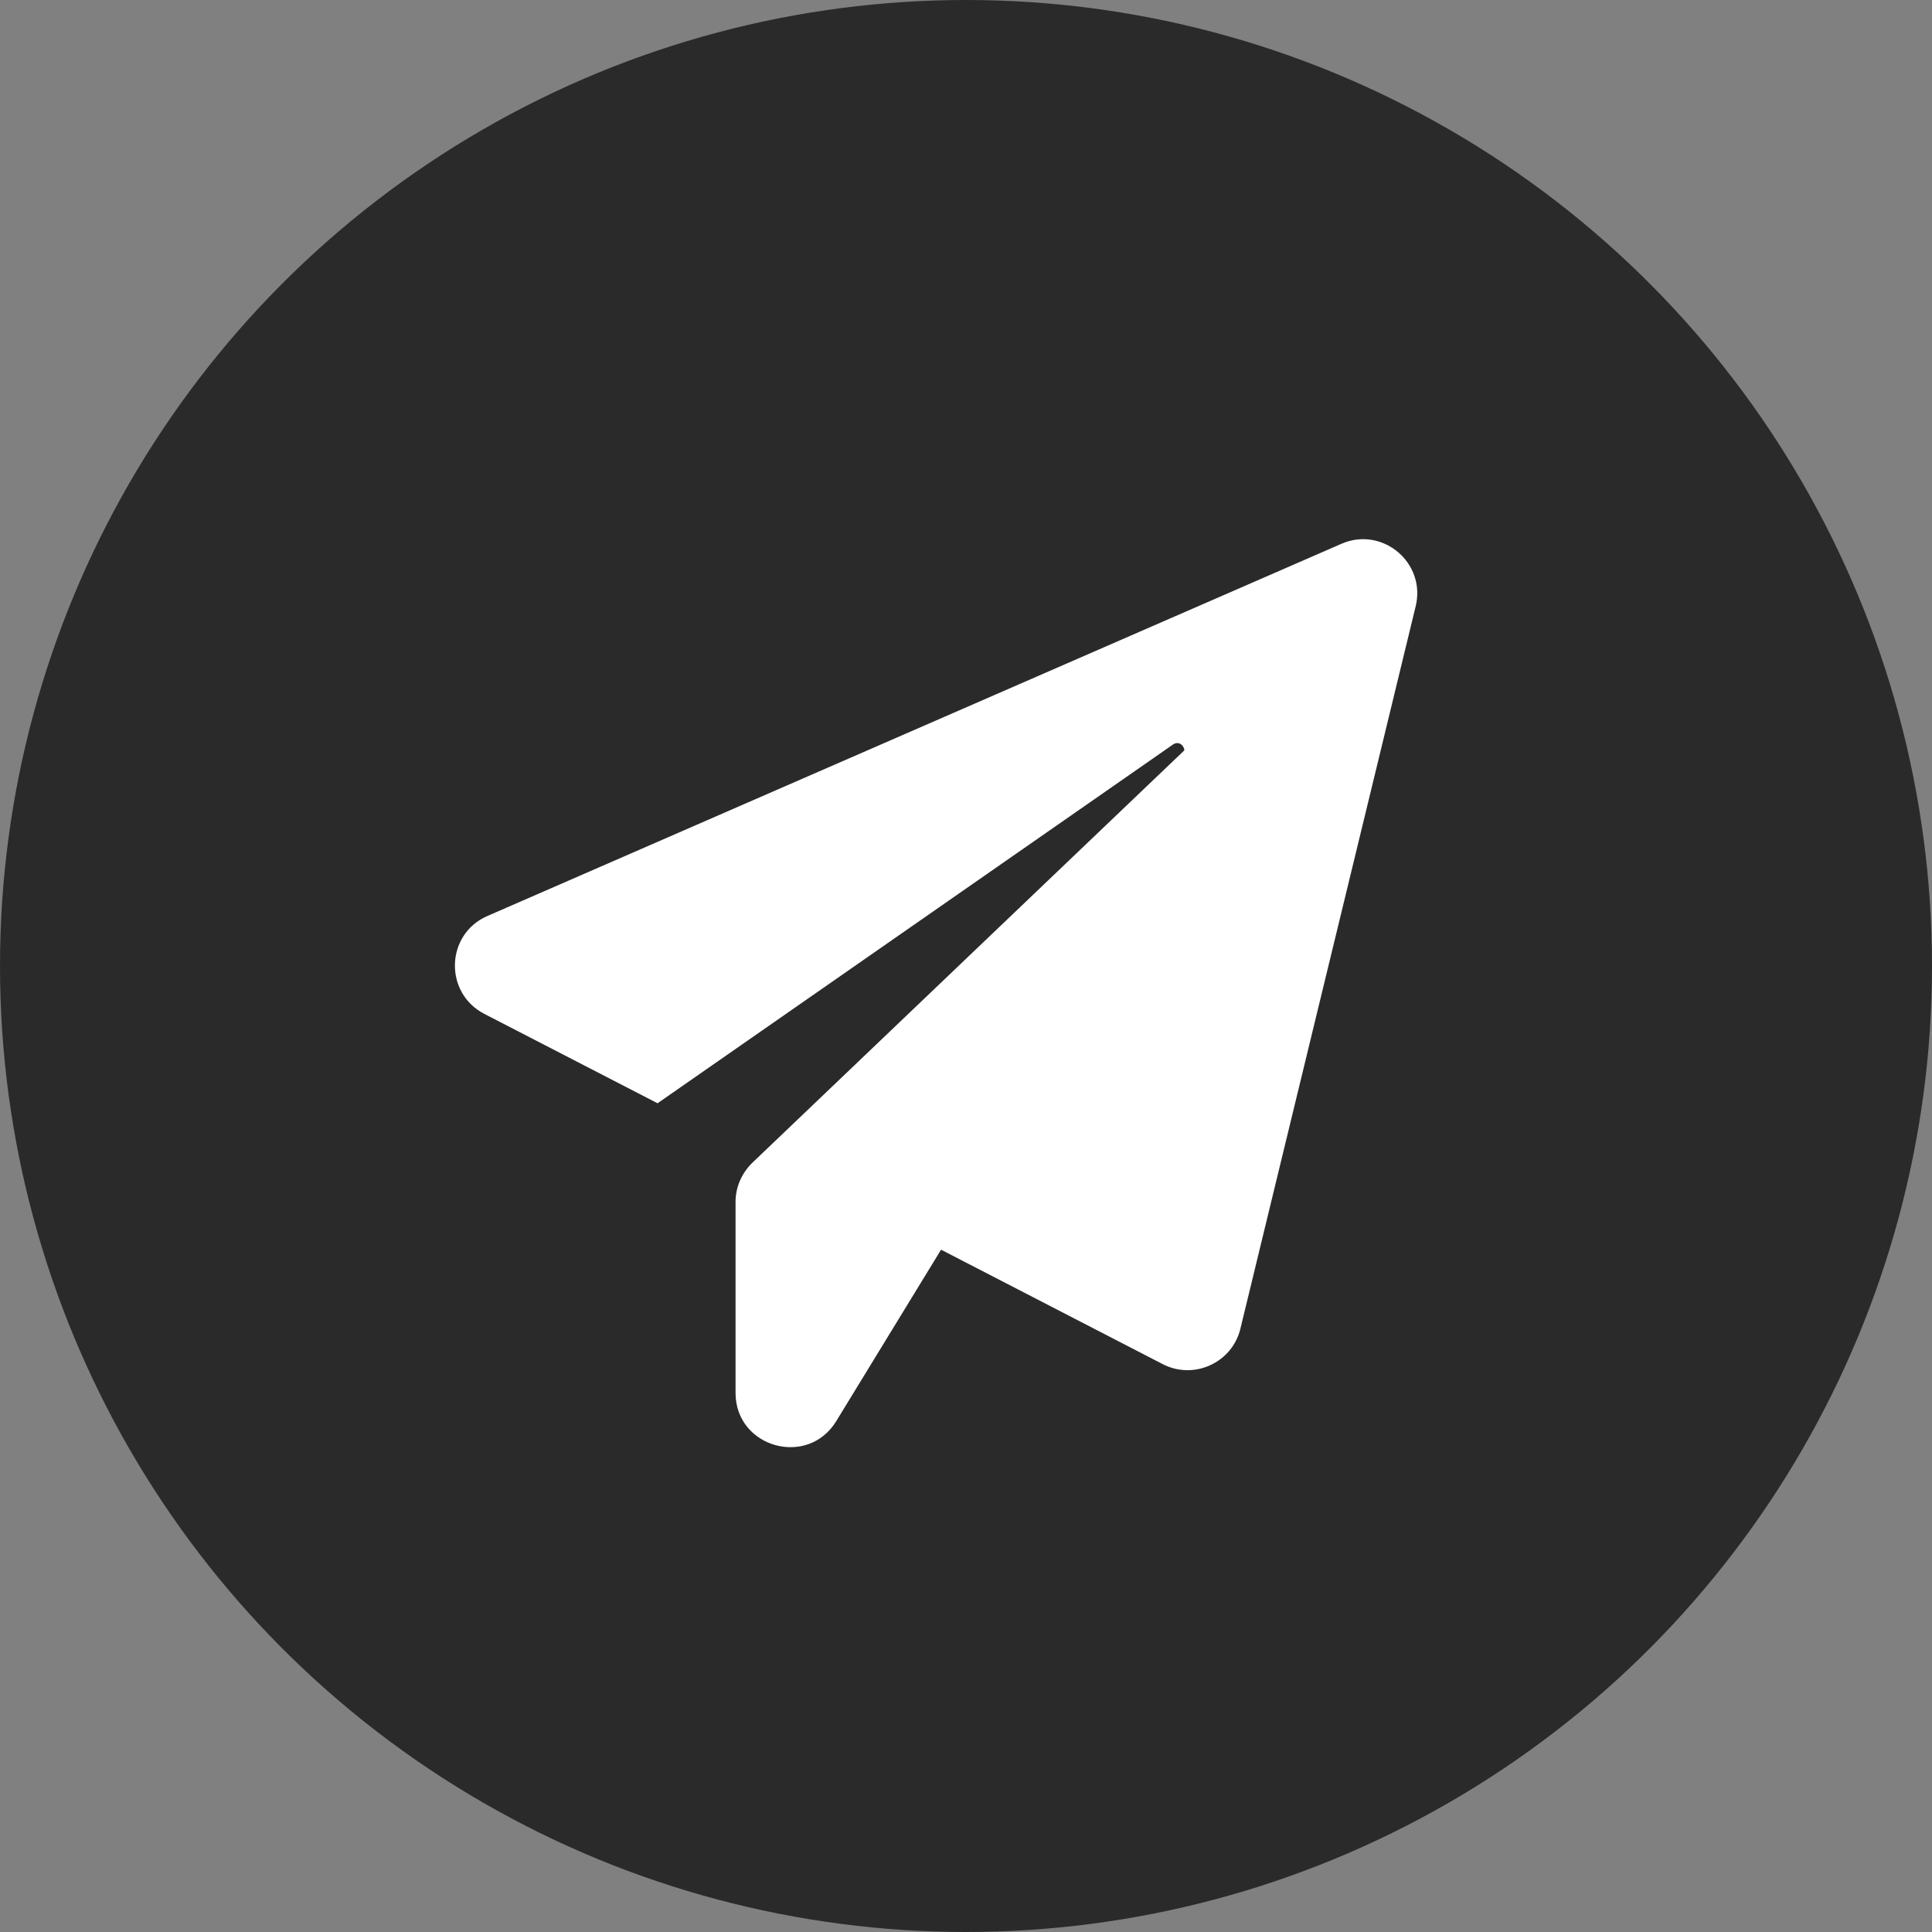
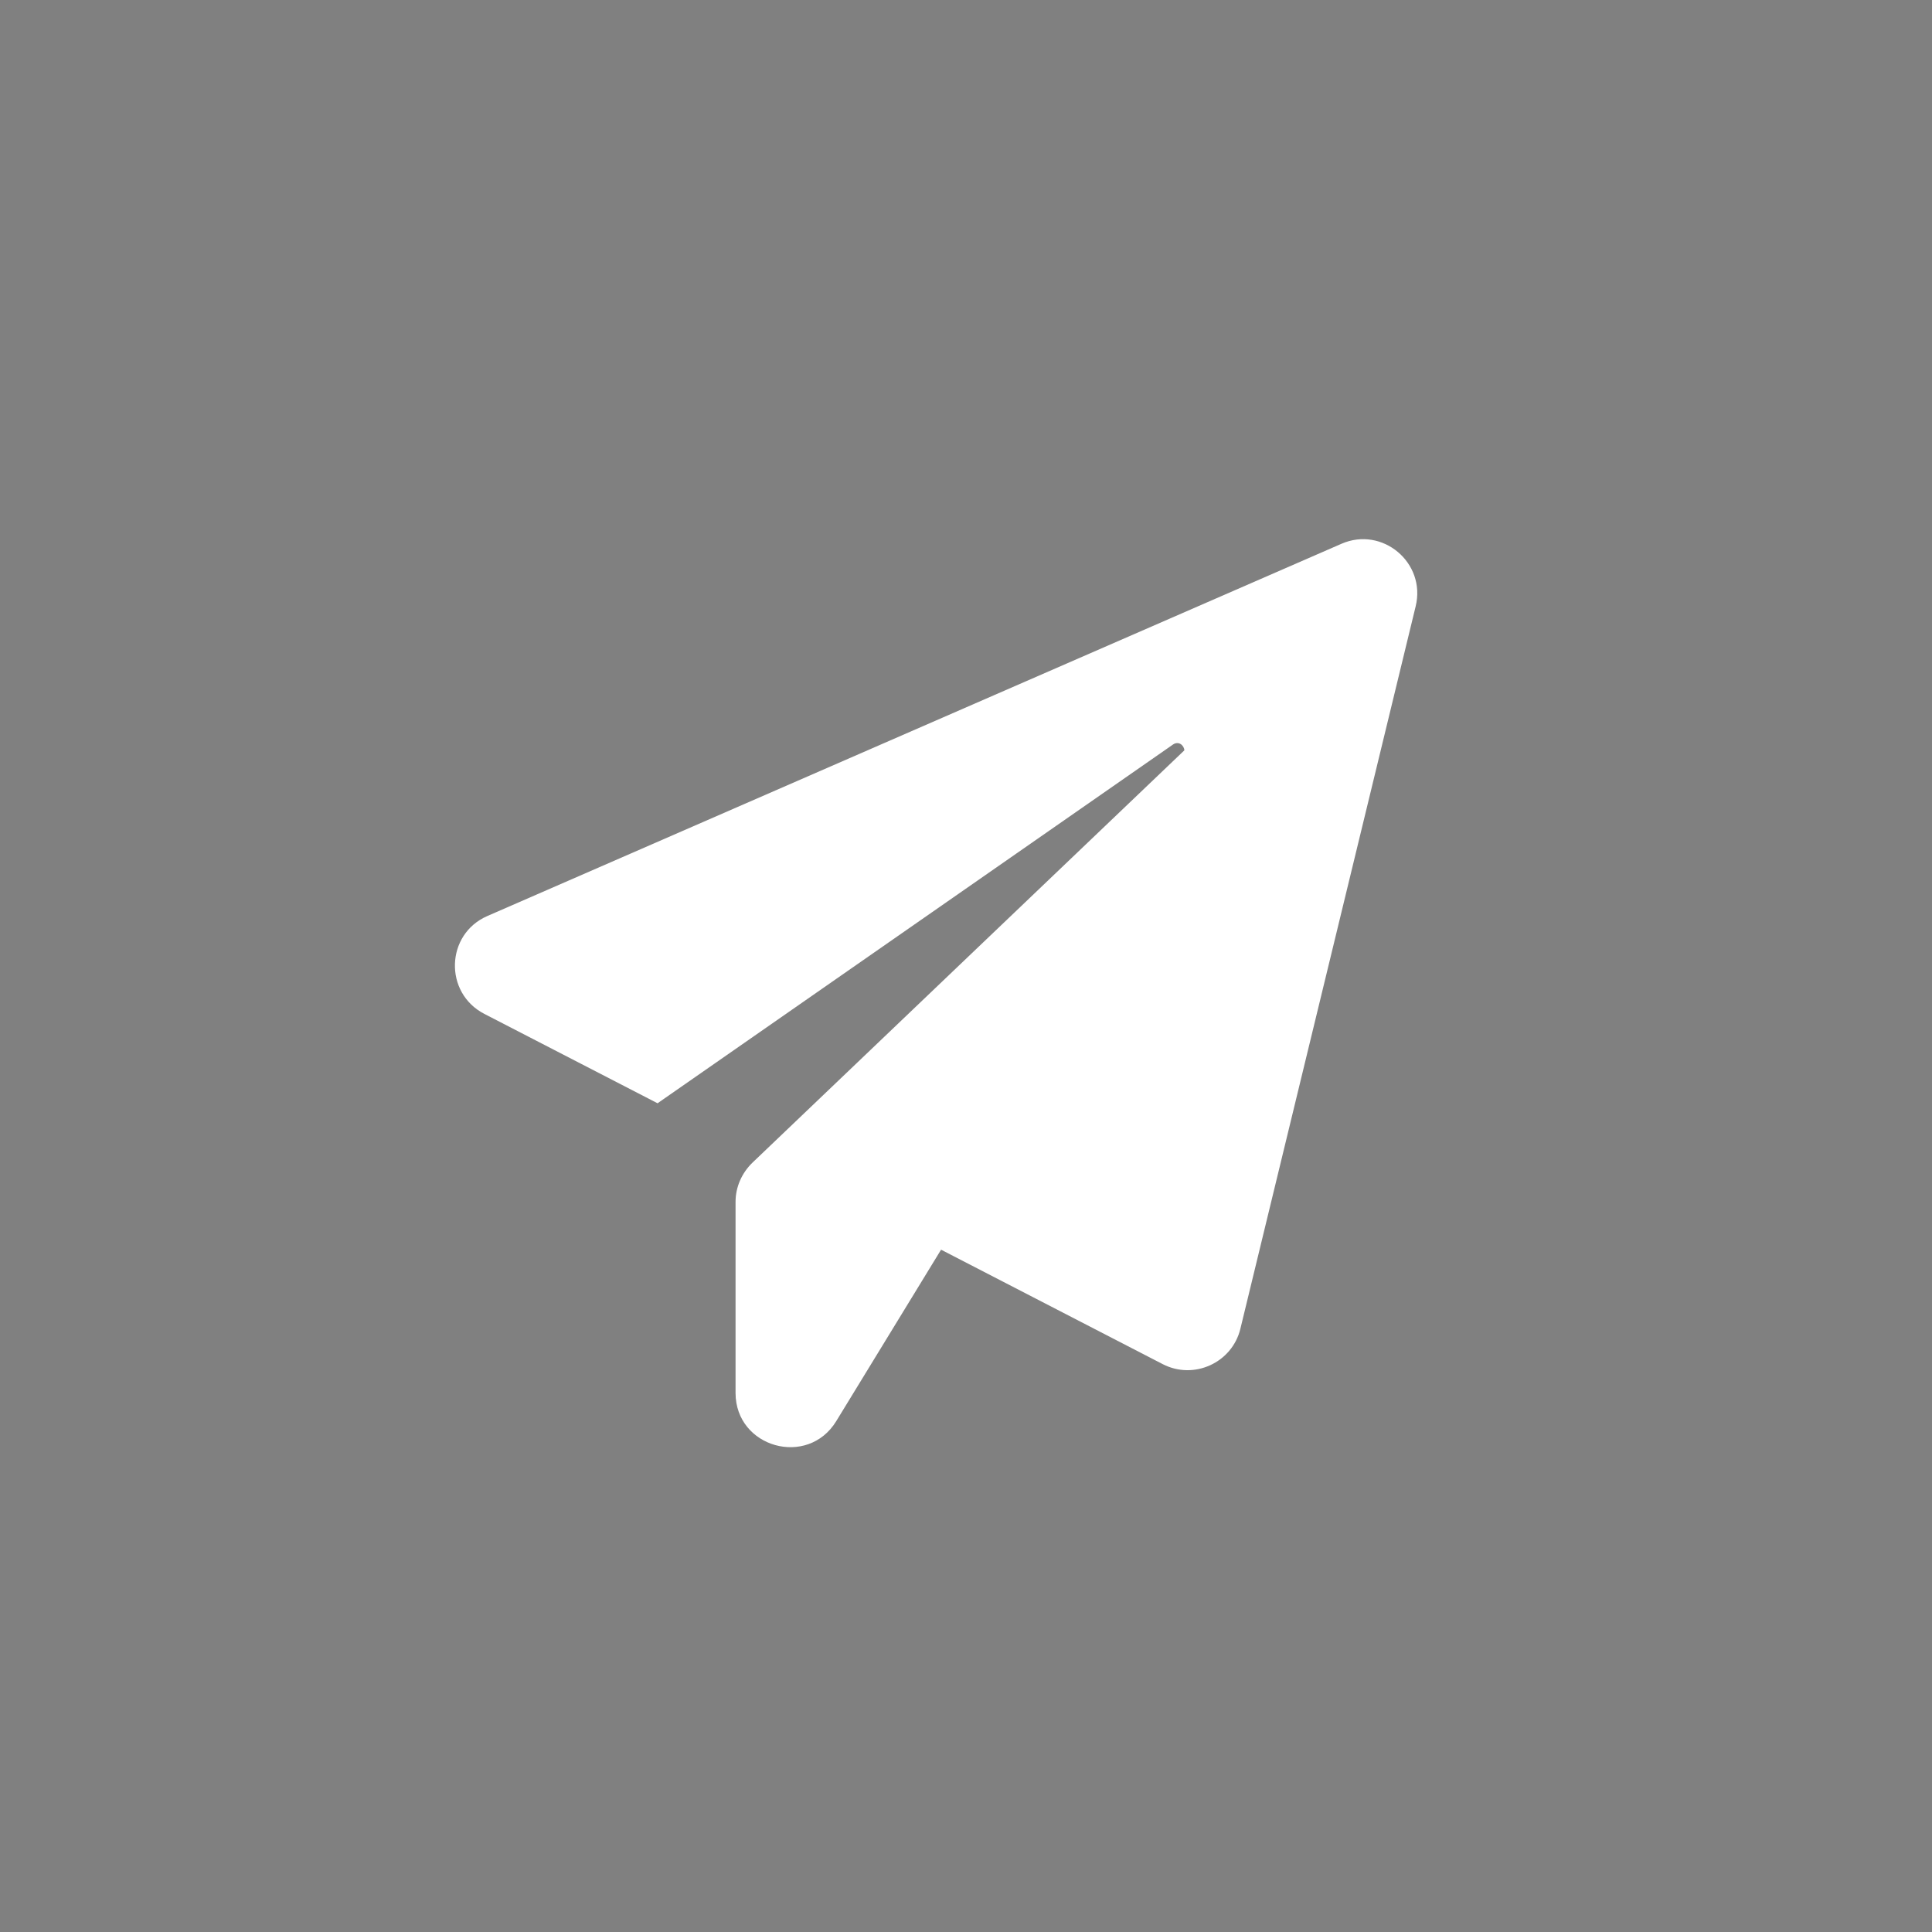
<svg xmlns="http://www.w3.org/2000/svg" width="43" height="43" viewBox="0 0 43 43" fill="none">
  <rect x="0" y="0" width="43" height="43" fill="#808080" stroke="none" />
-   <circle cx="21.5" cy="21.5" r="21.5" fill="#2A2A2A" />
  <path d="M31.508 13.495L27.607 29.573C27.424 30.33 26.574 30.72 25.878 30.361L20.945 27.814L18.612 31.63C17.977 32.67 16.371 32.219 16.371 31.003V26.75C16.371 26.421 16.509 26.108 16.746 25.878L26.36 16.7C26.353 16.585 26.23 16.486 26.108 16.57L14.635 24.555L10.78 22.566C9.877 22.1 9.915 20.792 10.848 20.387L29.856 12.103C30.766 11.705 31.745 12.524 31.508 13.495Z" fill="white" />
</svg>